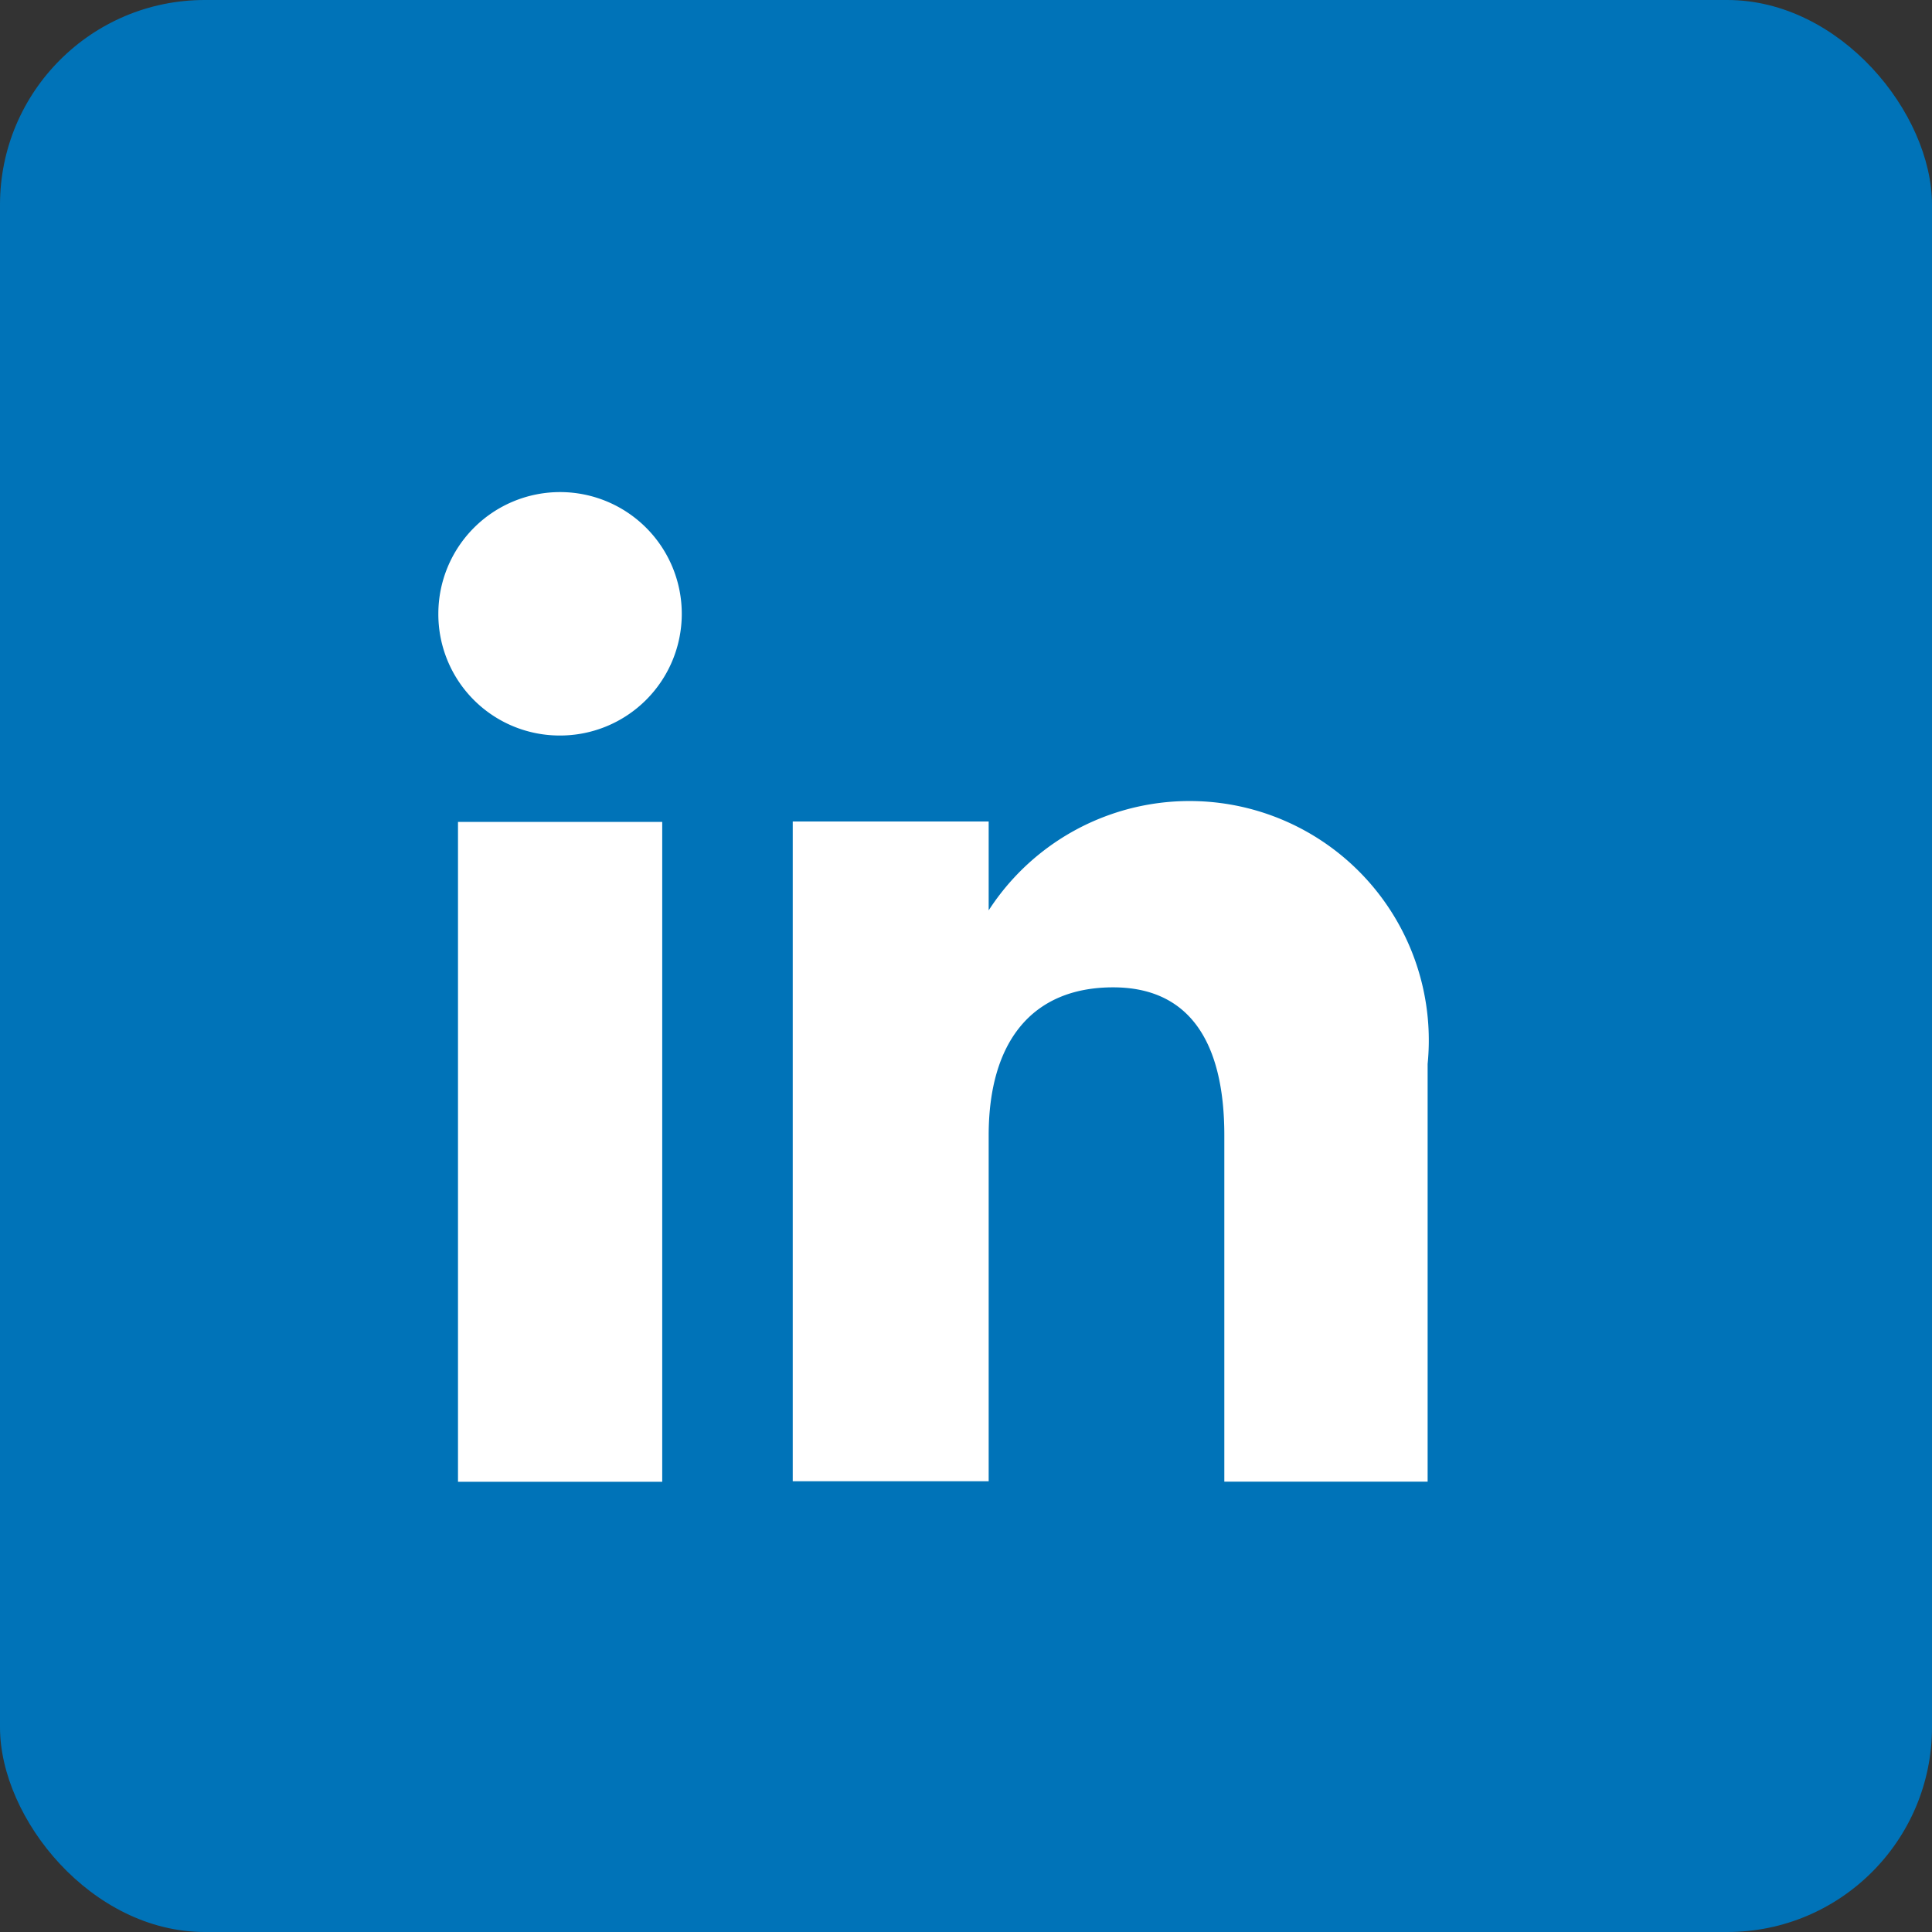
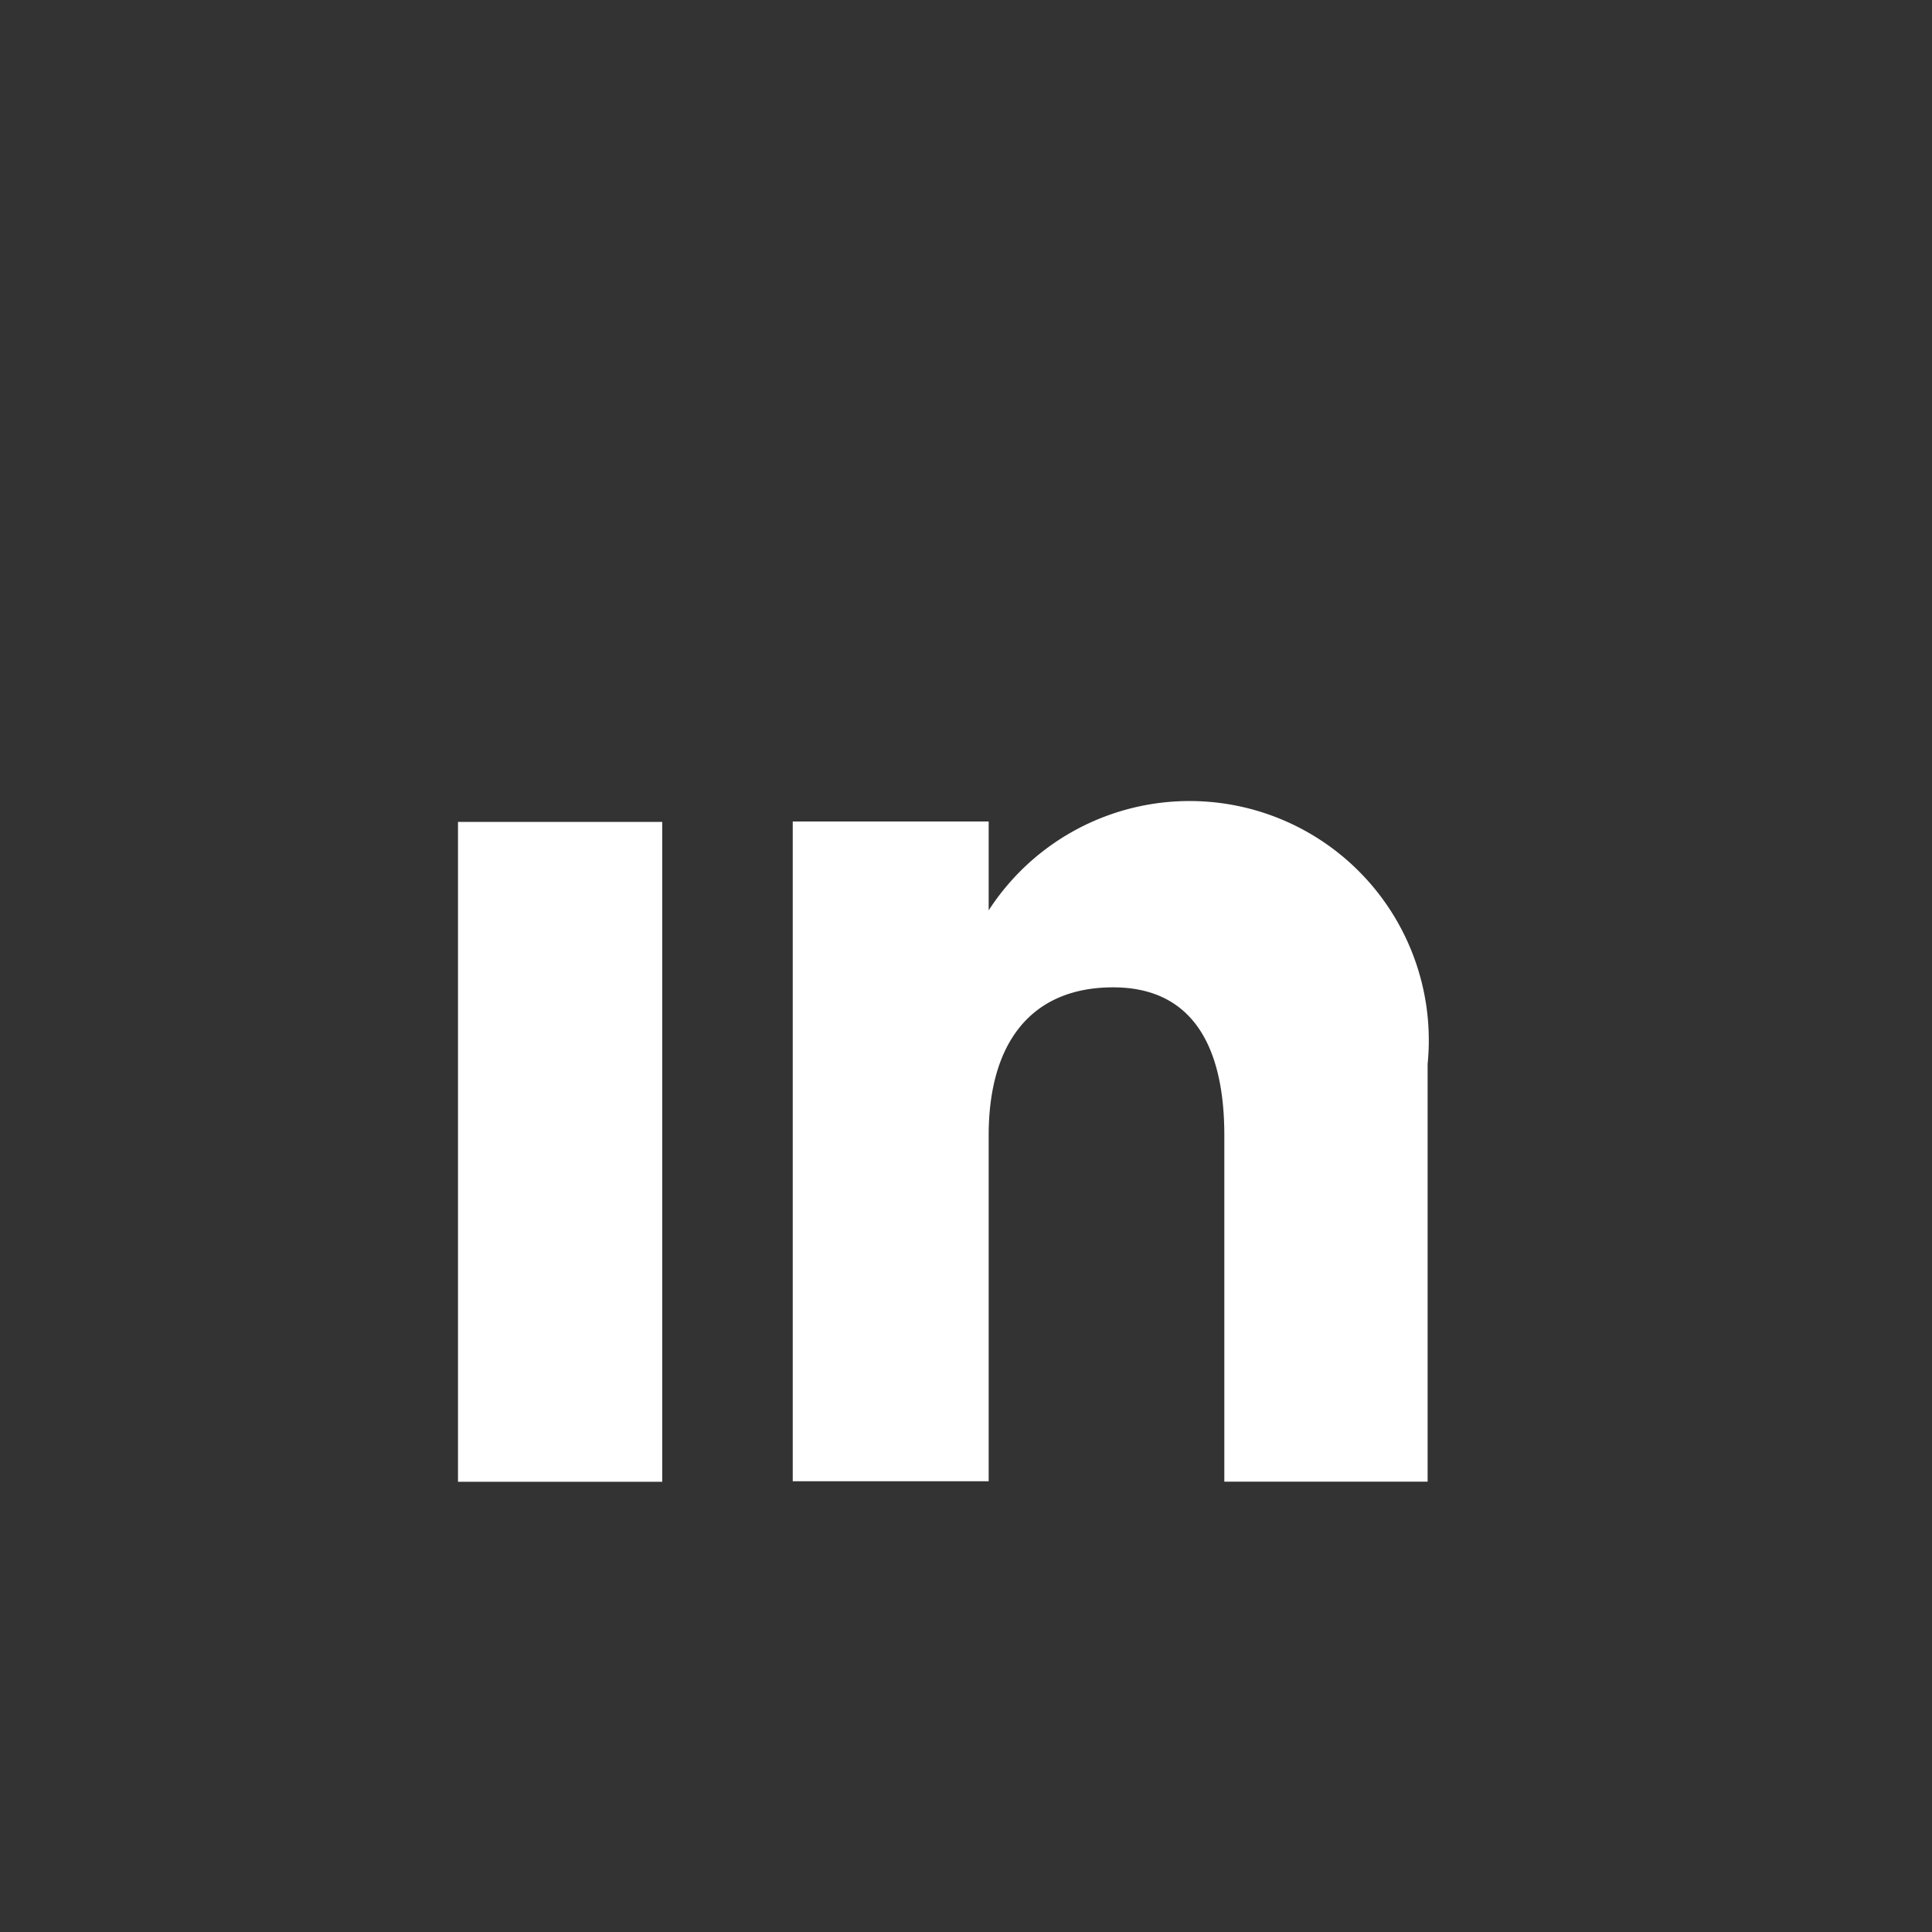
<svg xmlns="http://www.w3.org/2000/svg" width="18.873" height="18.873" viewBox="0 0 18.873 18.873">
  <rect x="0" y="0" width="18.873" height="18.873" fill="#333333" stroke="none" />
  <defs>
    <style>.a{fill:#0073b8;}.b{fill:#fff;}</style>
  </defs>
-   <rect class="a" width="18.873" height="18.873" rx="2" />
  <g transform="translate(4.282 4.806)">
    <g transform="translate(0 0)">
      <g transform="translate(0)">
        <rect class="b" width="1.995" height="6.446" transform="translate(0.192 3.223)" />
-         <path class="b" d="M473.626,1494.515a1.189,1.189,0,1,0-1.18-1.189A1.185,1.185,0,0,0,473.626,1494.515Z" transform="translate(-472.446 -1492.136)" />
+         <path class="b" d="M473.626,1494.515A1.185,1.185,0,0,0,473.626,1494.515Z" transform="translate(-472.446 -1492.136)" />
      </g>
      <path class="b" d="M529.273,1543.388c0-.906.417-1.446,1.216-1.446.733,0,1.086.518,1.086,1.446v3.383h1.986v-4.081a2.337,2.337,0,0,0-4.288-1.5v-.868h-1.914v6.445h1.914Z" transform="translate(-523.897 -1537.103)" />
    </g>
  </g>
</svg>